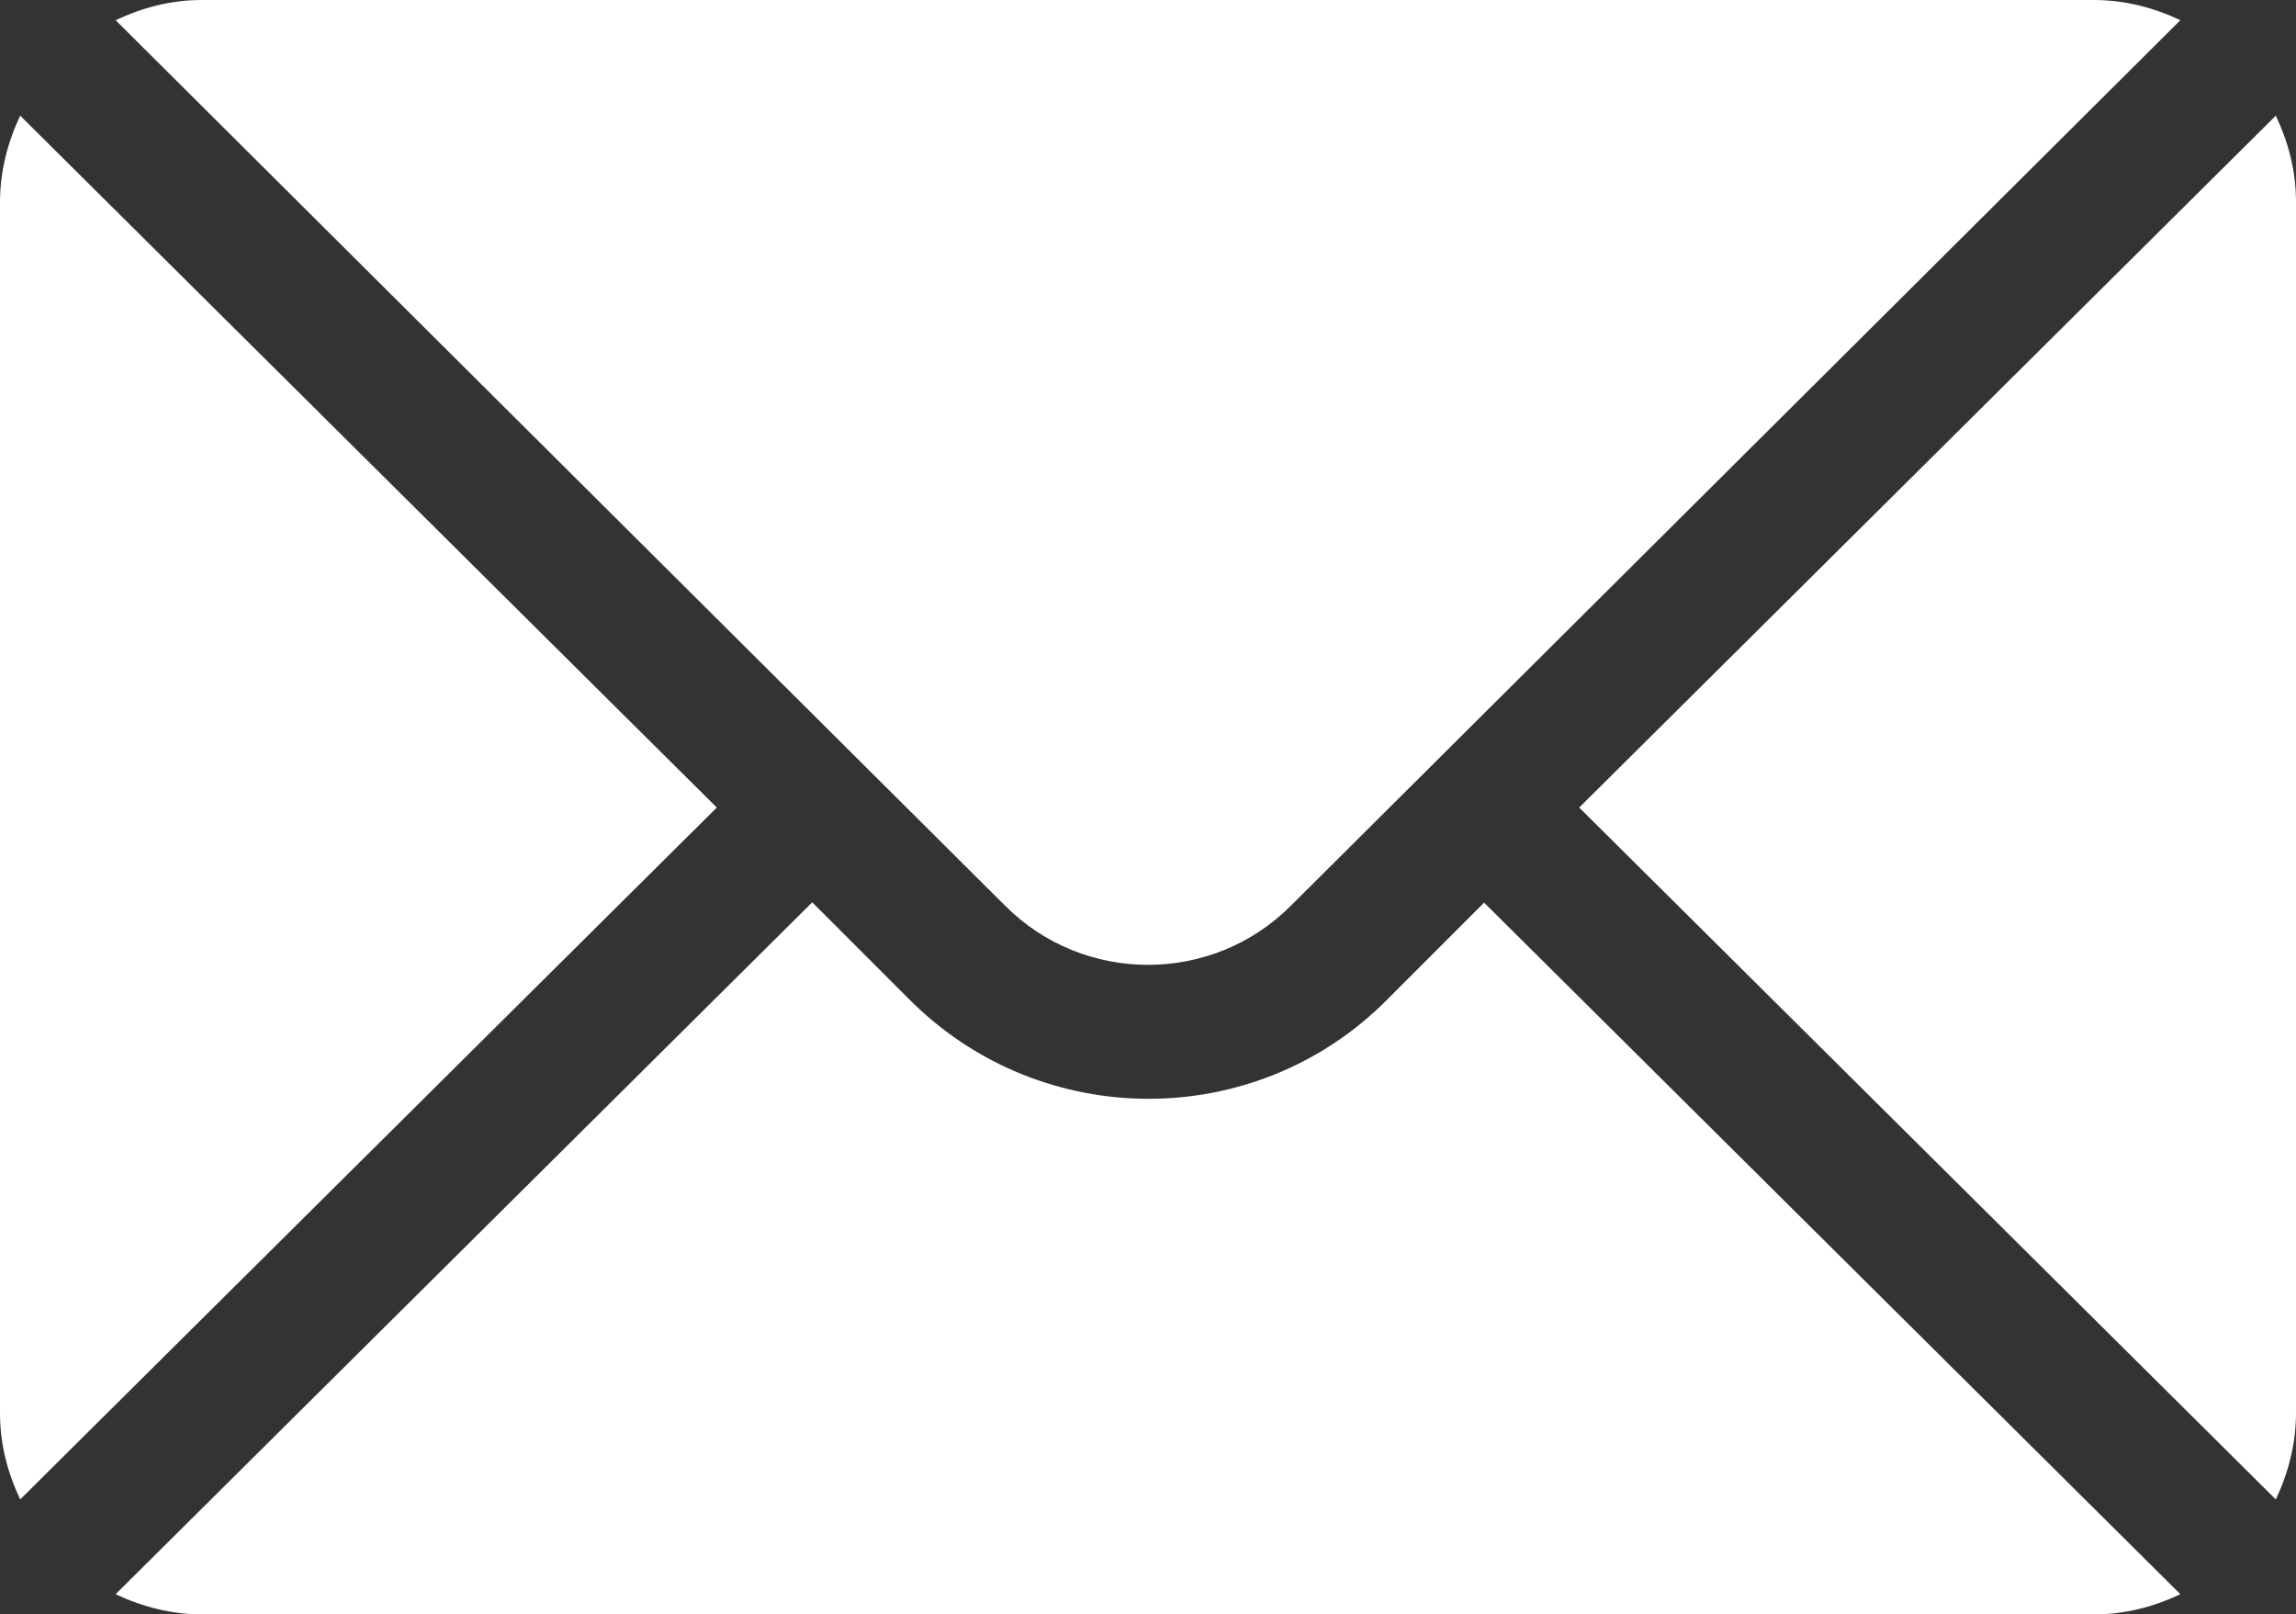
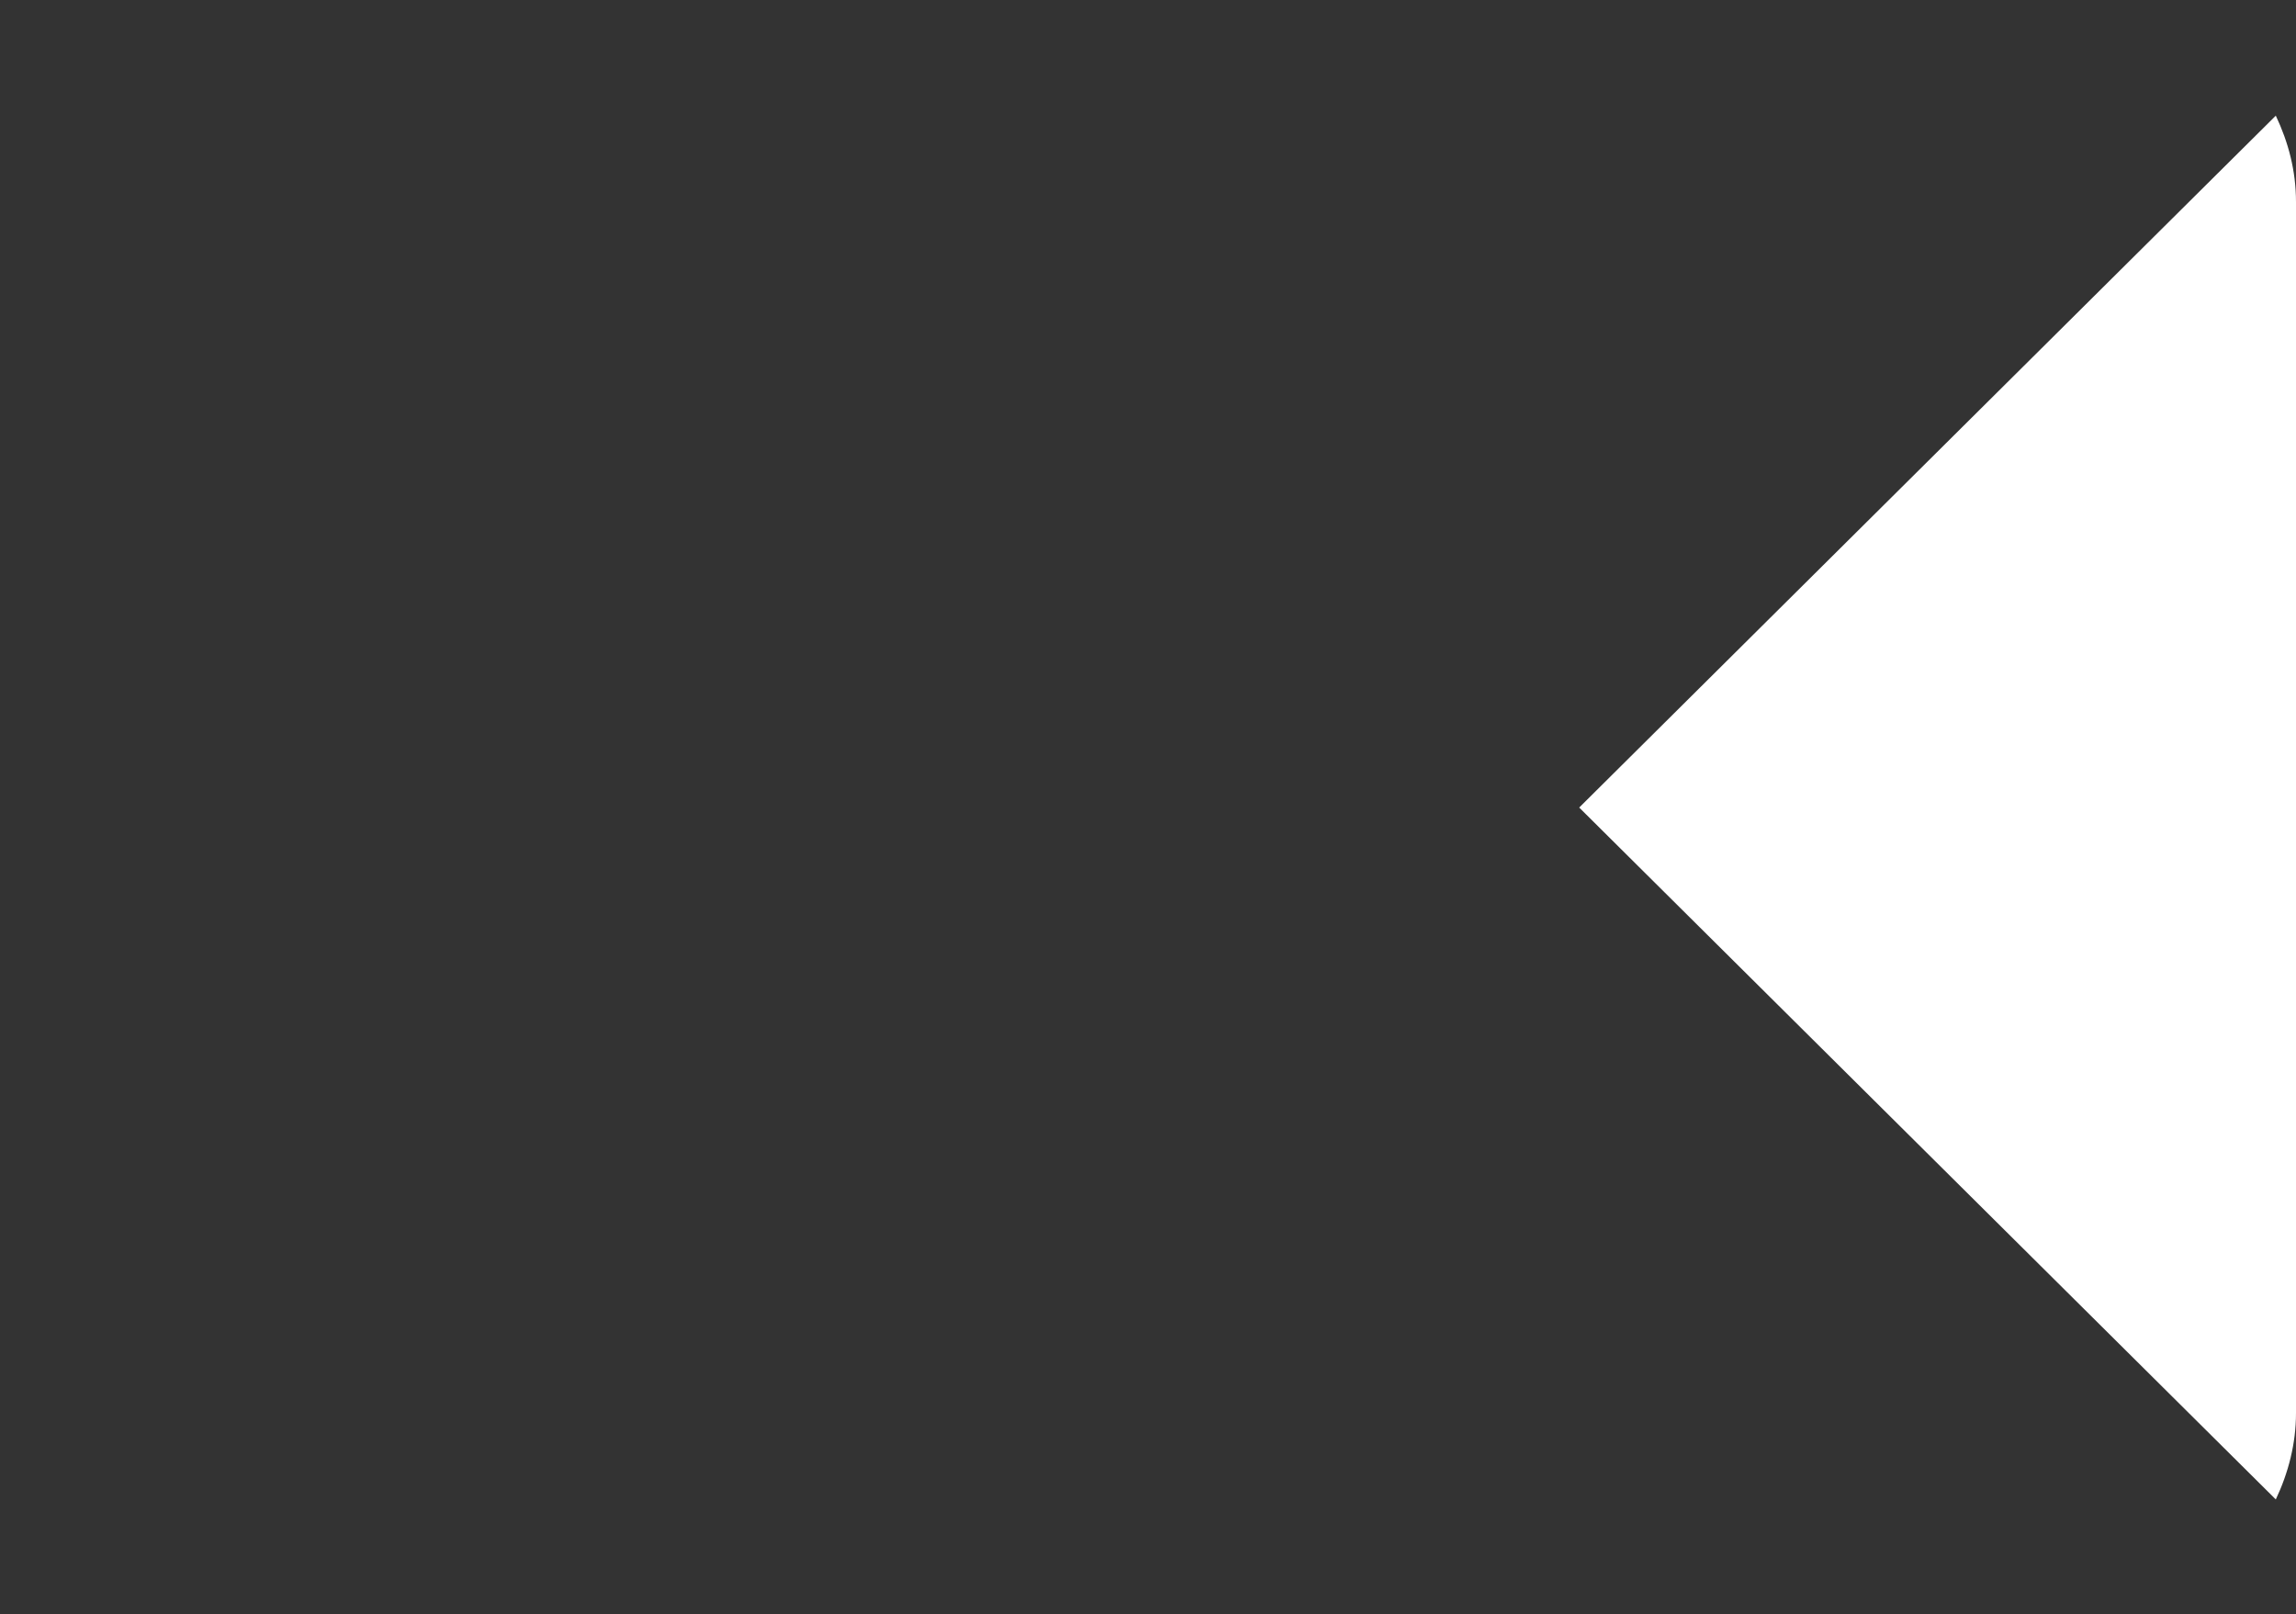
<svg xmlns="http://www.w3.org/2000/svg" id="_レイヤー_2" viewBox="0 0 32.96 23.17">
  <rect x="0" y="0" width="32.96" height="23.17" fill="#333333" stroke="none" />
  <defs>
    <style>.cls-1{fill:#fff;}</style>
  </defs>
  <g id="_レイヤー_1-2">
    <path class="cls-1" d="M32.67,1.66l-10,9.93,10,9.93c.18-.38.29-.8.29-1.24V2.9c0-.45-.11-.86-.29-1.24Z" />
-     <path class="cls-1" d="M30.06,0H2.9c-.45,0-.86.11-1.24.29l12.77,12.71c1.13,1.13,2.97,1.13,4.1,0L31.3.29c-.38-.18-.8-.29-1.24-.29Z" />
-     <path class="cls-1" d="M.29,1.66c-.18.38-.29.8-.29,1.24v17.38c0,.45.11.86.29,1.24l10-9.93L.29,1.66Z" />
-     <path class="cls-1" d="M21.31,12.95l-1.41,1.41c-1.88,1.88-4.94,1.88-6.83,0l-1.41-1.41L1.66,22.88c.38.18.8.29,1.24.29h27.16c.45,0,.86-.11,1.24-.29l-10-9.93Z" />
  </g>
</svg>